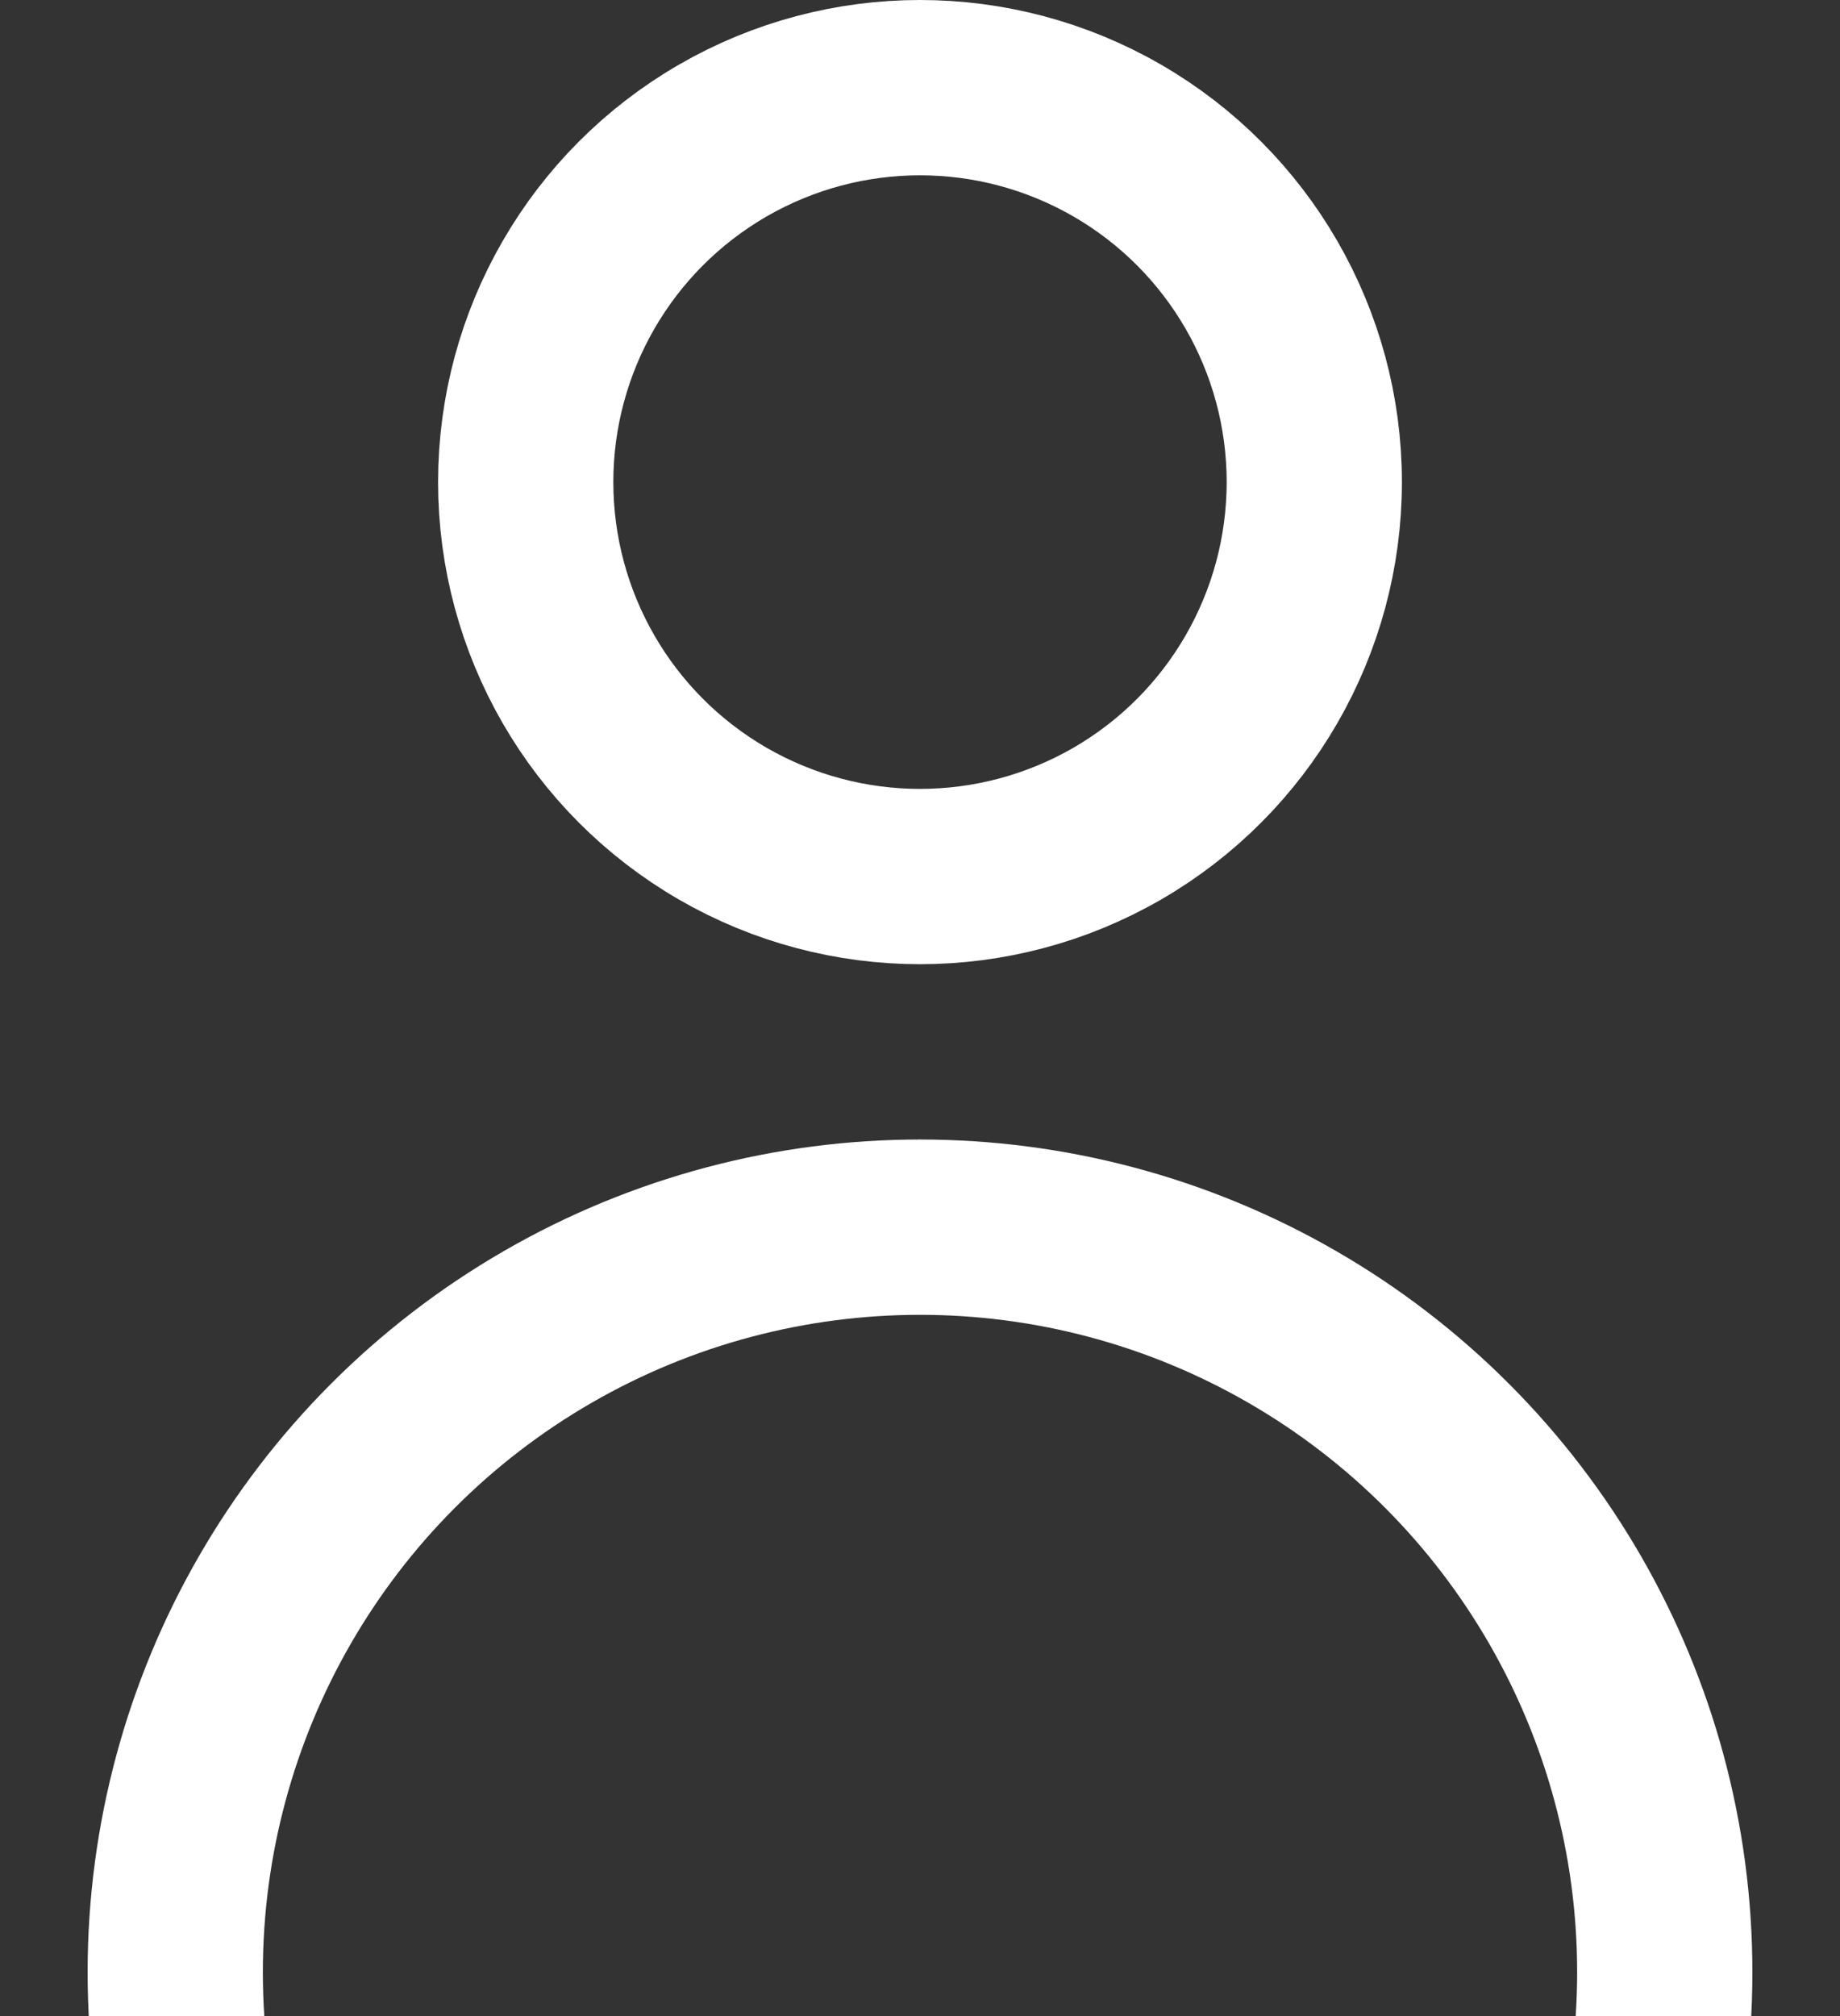
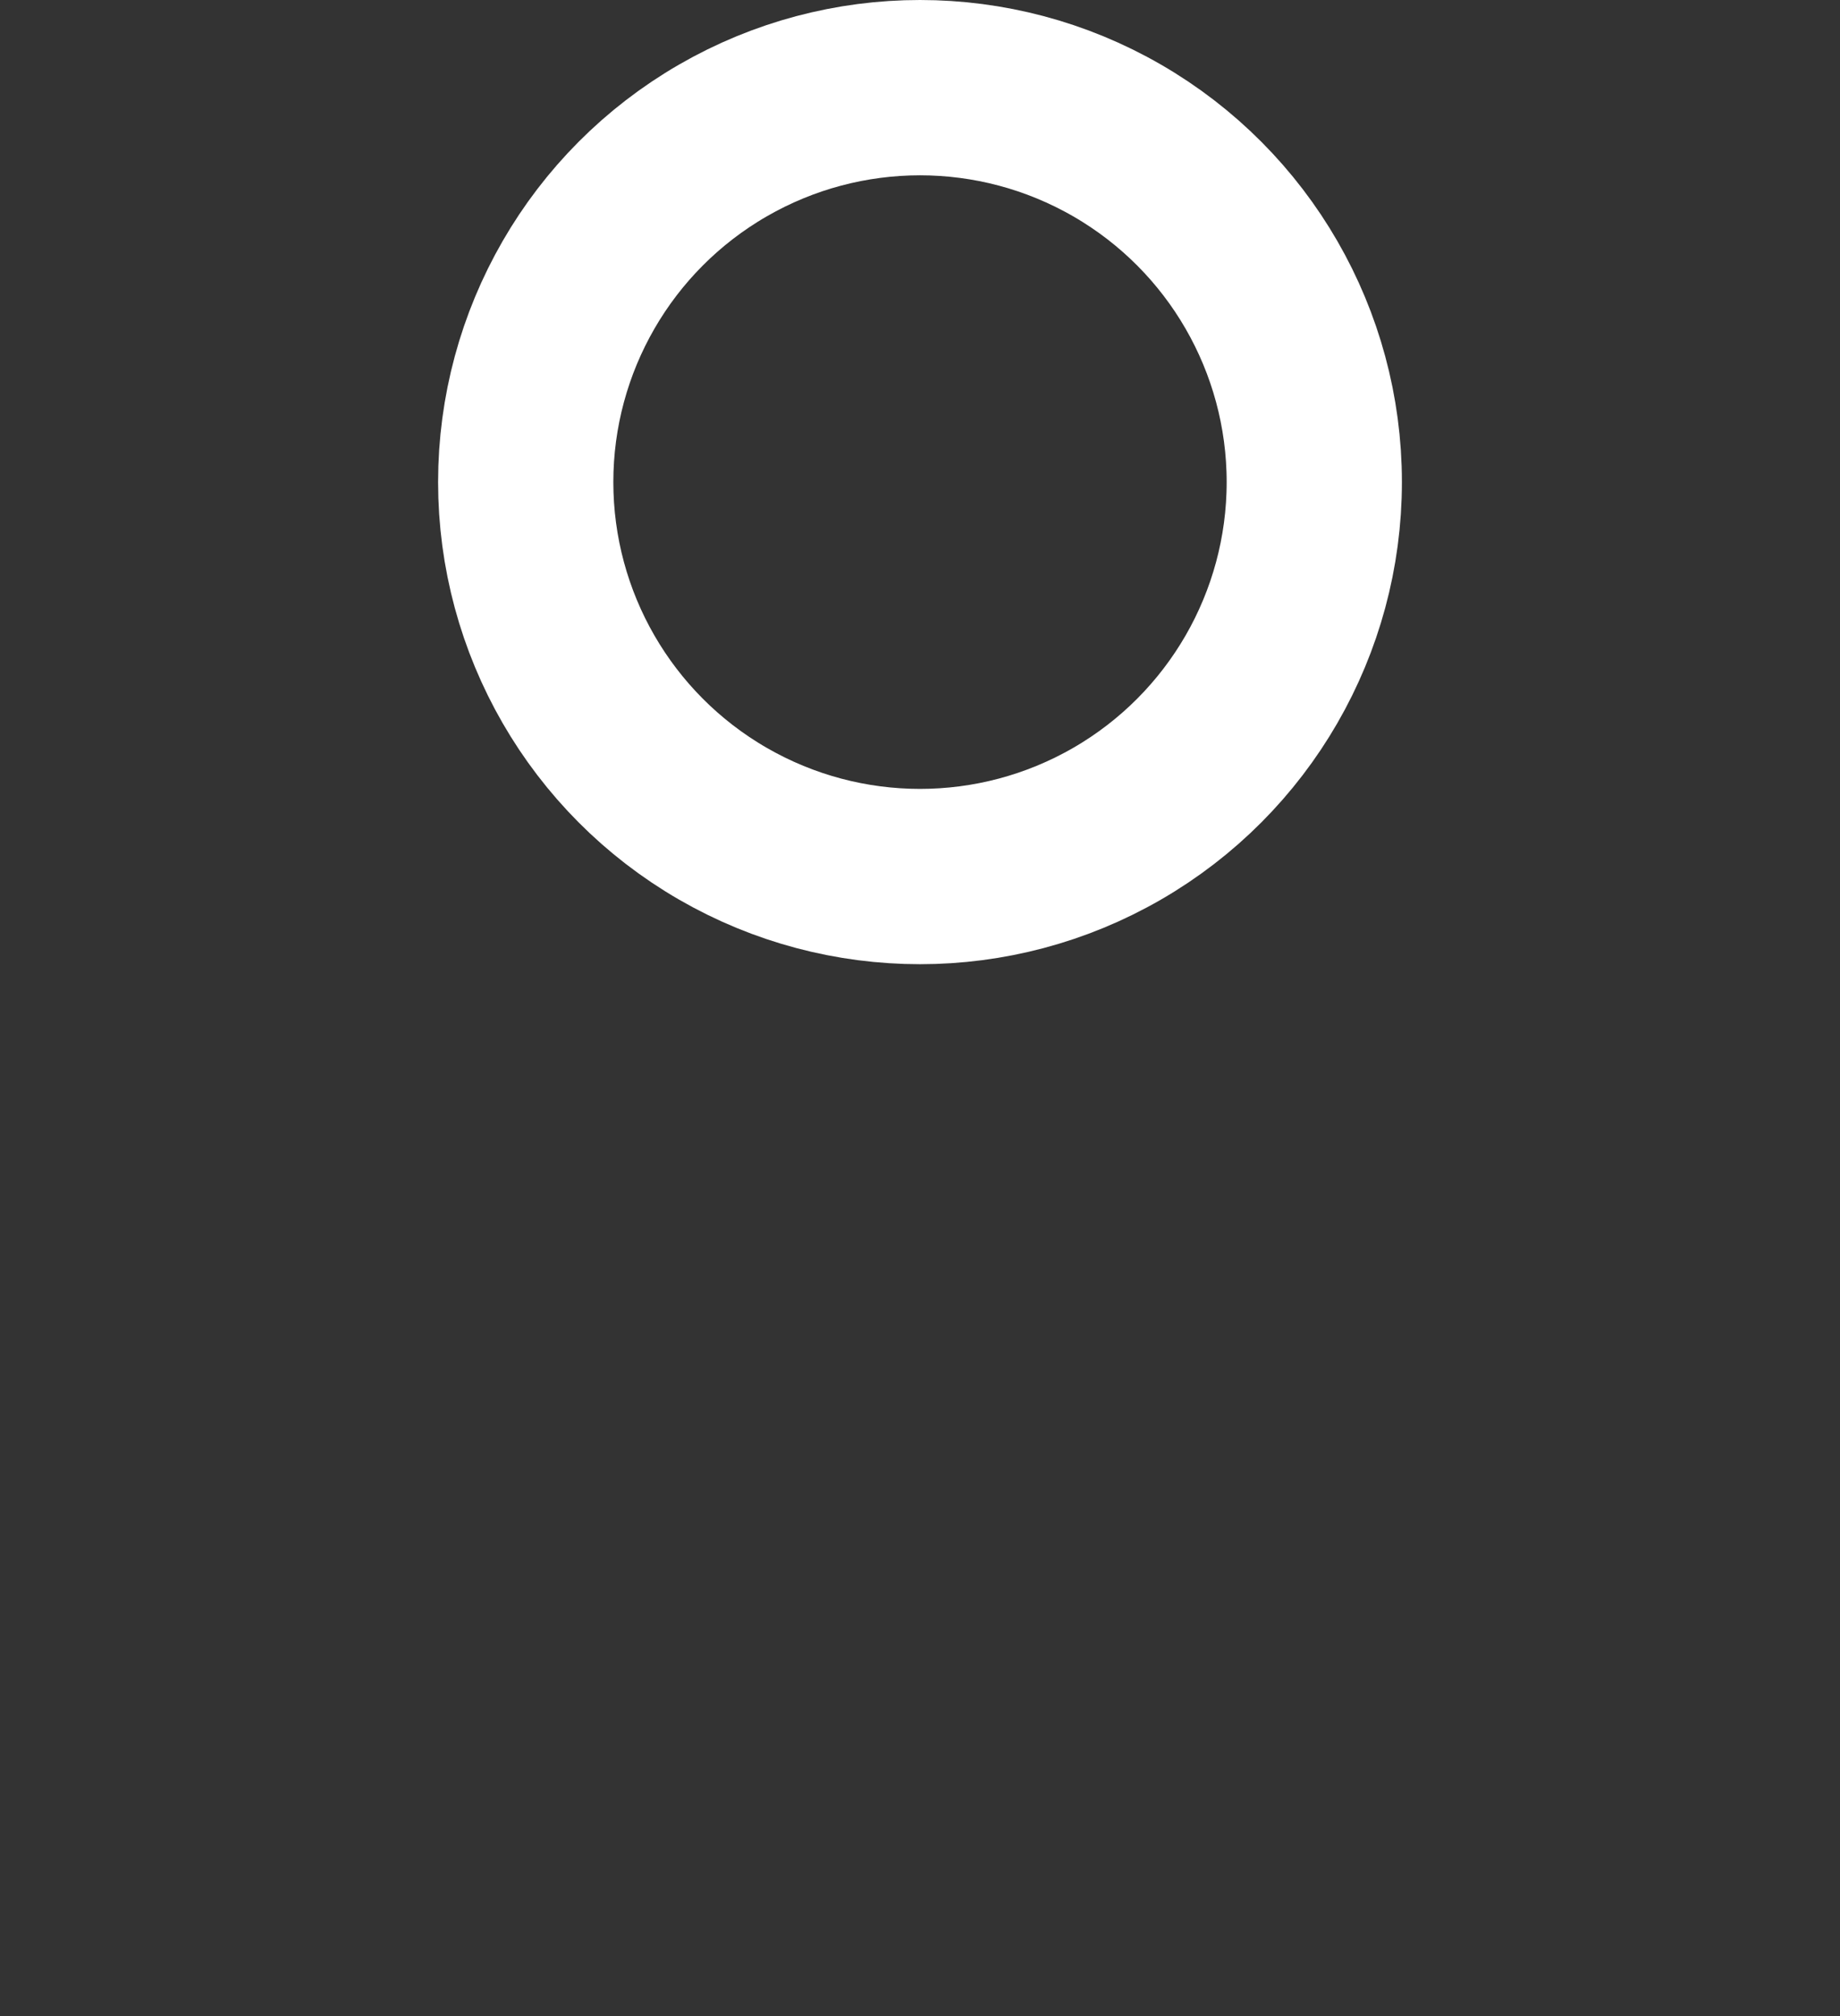
<svg xmlns="http://www.w3.org/2000/svg" width="21" height="23" viewBox="0 0 21 23">
  <rect x="0" y="0" width="21" height="23" fill="#333333" stroke="none" />
  <defs>
    <clipPath id="clip-path">
      <rect id="Rettangolo_270" data-name="Rettangolo 270" width="21" height="12" transform="translate(0 -0.201)" fill="#fff" stroke="#707070" stroke-width="1" />
    </clipPath>
  </defs>
  <g id="Icona_menu_Login" transform="translate(-6235.058 -7829)">
    <g id="Ellisse_16" data-name="Ellisse 16" transform="translate(6240.058 7829)" fill="none" stroke="#fff" stroke-width="2">
      <circle cx="5.5" cy="5.5" r="5.5" stroke="none" />
      <circle cx="5.5" cy="5.5" r="4.5" fill="none" />
    </g>
    <g id="Gruppo_di_maschere_5" data-name="Gruppo di maschere 5" transform="translate(6235.058 7840.201)" clip-path="url(#clip-path)">
      <g id="Ellisse_17" data-name="Ellisse 17" transform="translate(1 1.799)" fill="none" stroke="#fff" stroke-width="2">
-         <circle cx="9.5" cy="9.5" r="9.5" stroke="none" />
-         <circle cx="9.5" cy="9.5" r="8.5" fill="none" />
-       </g>
+         </g>
    </g>
  </g>
</svg>